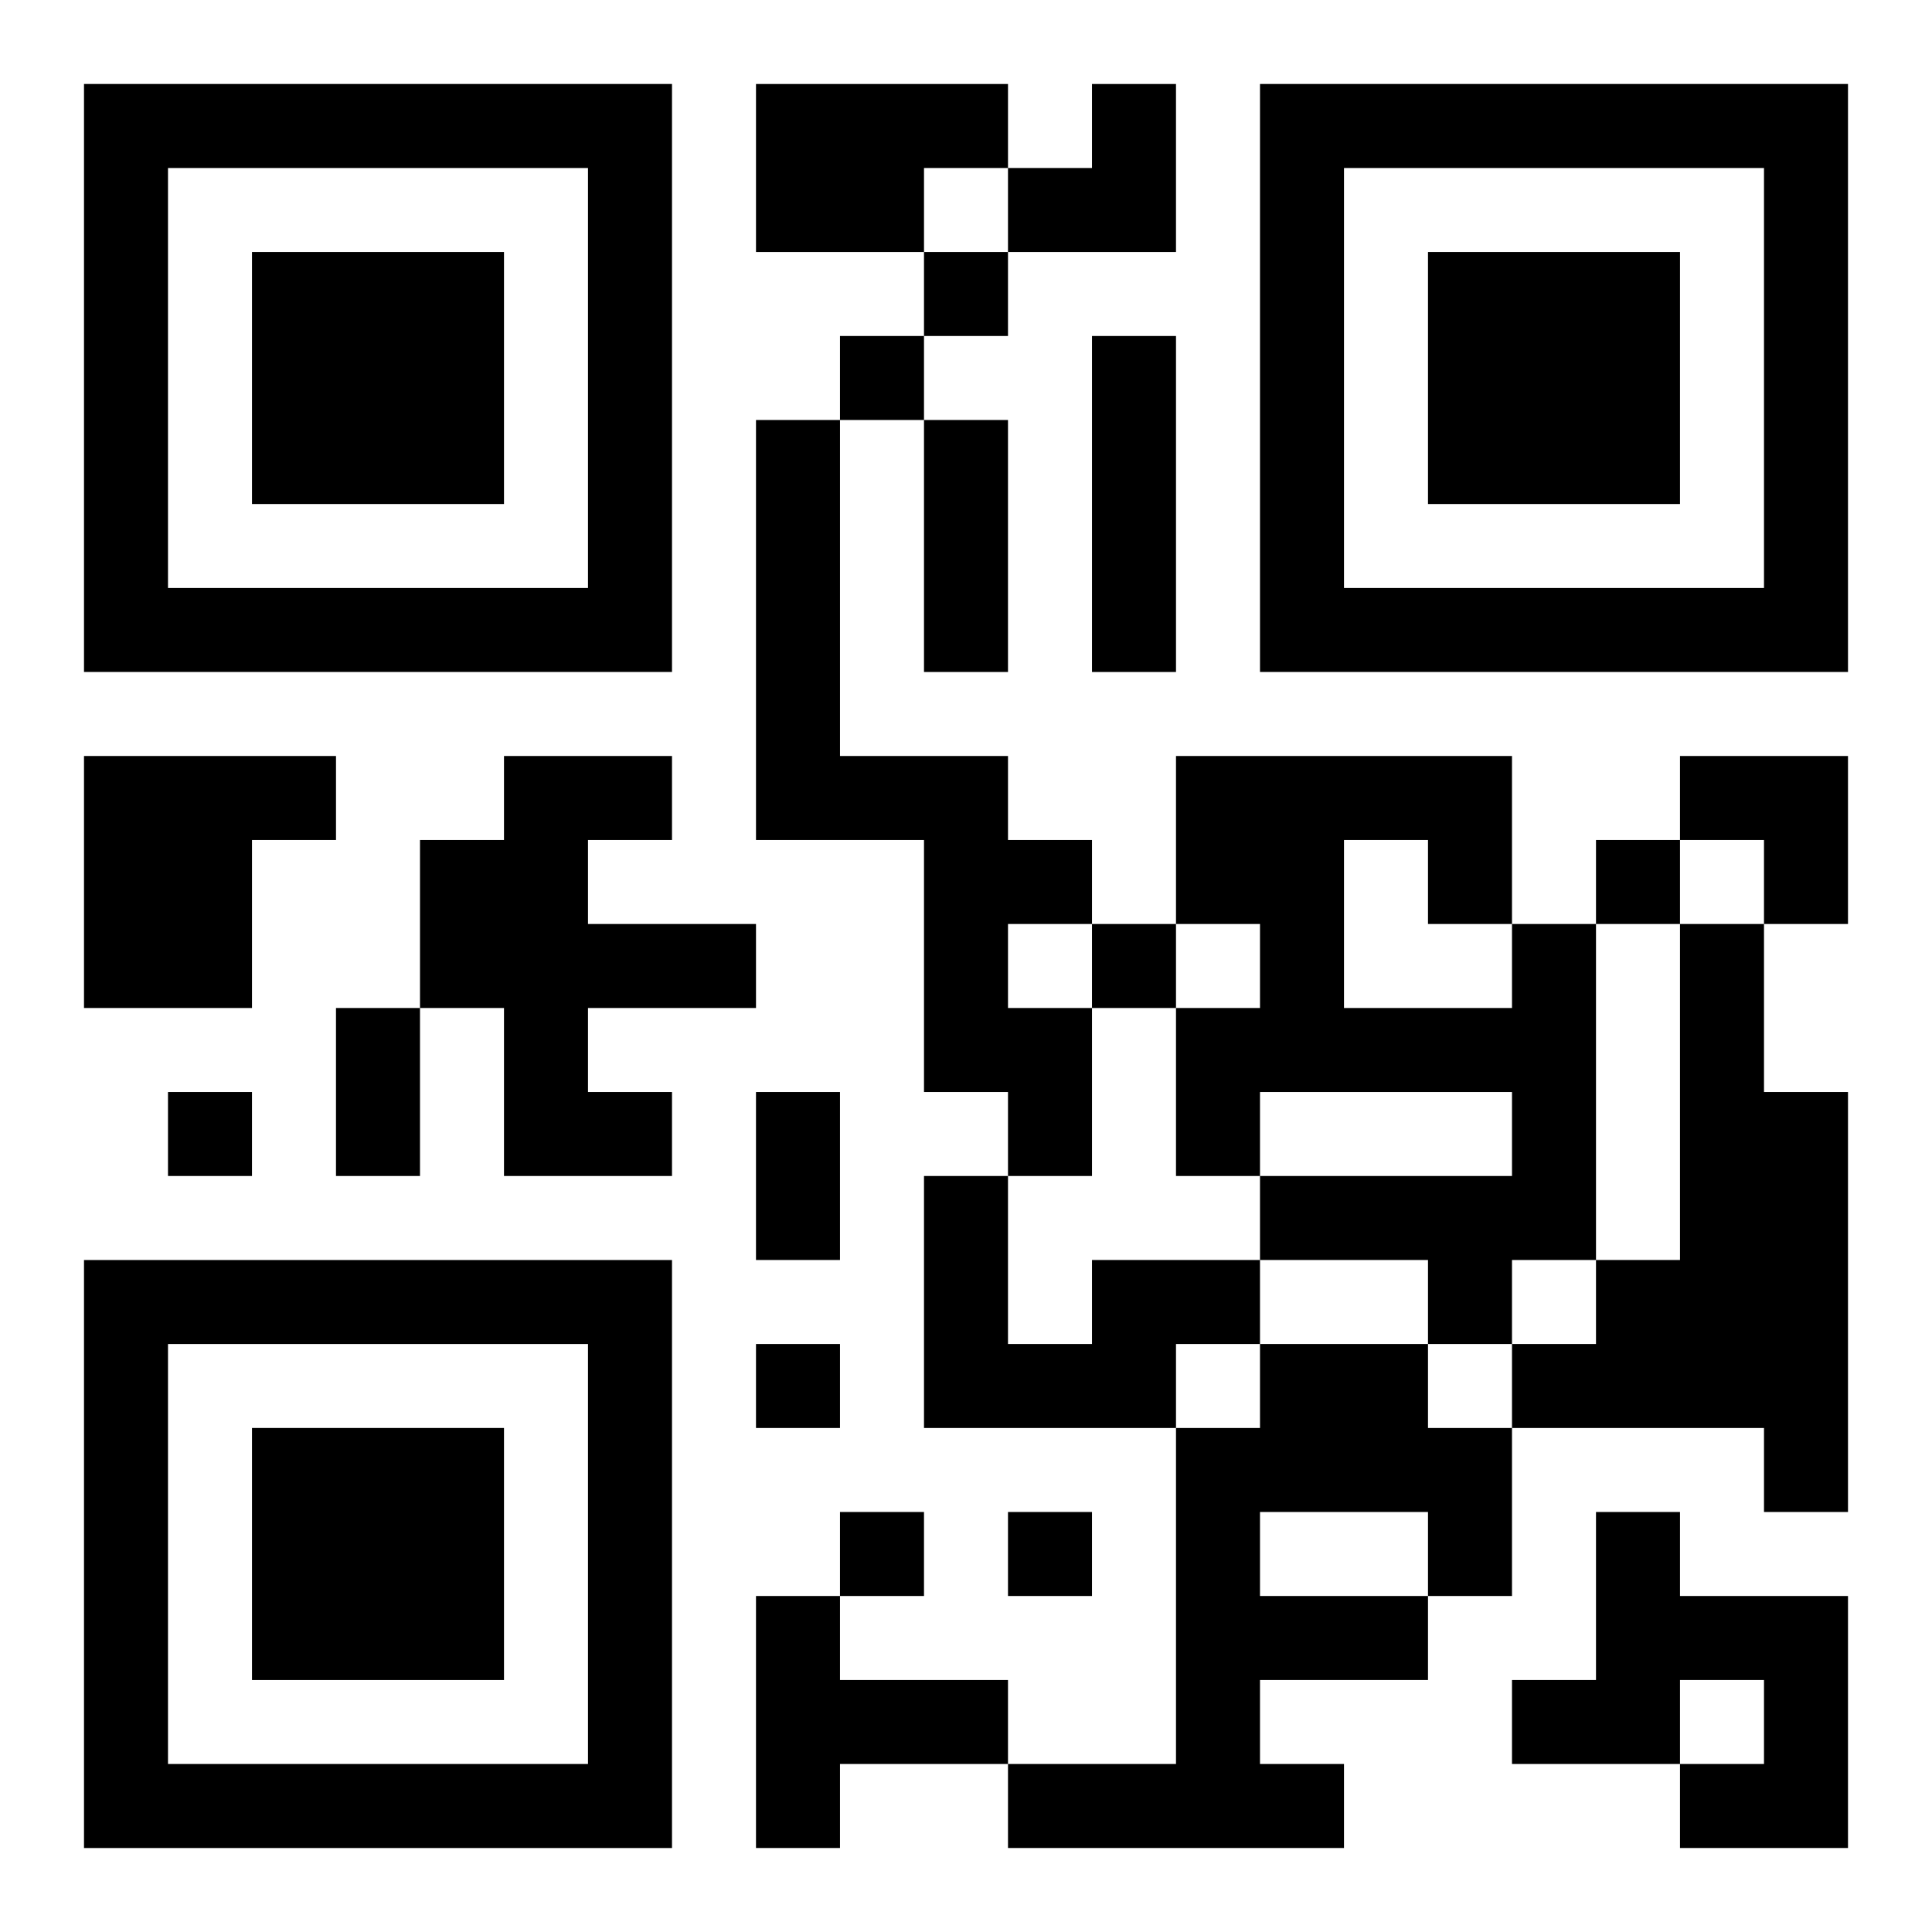
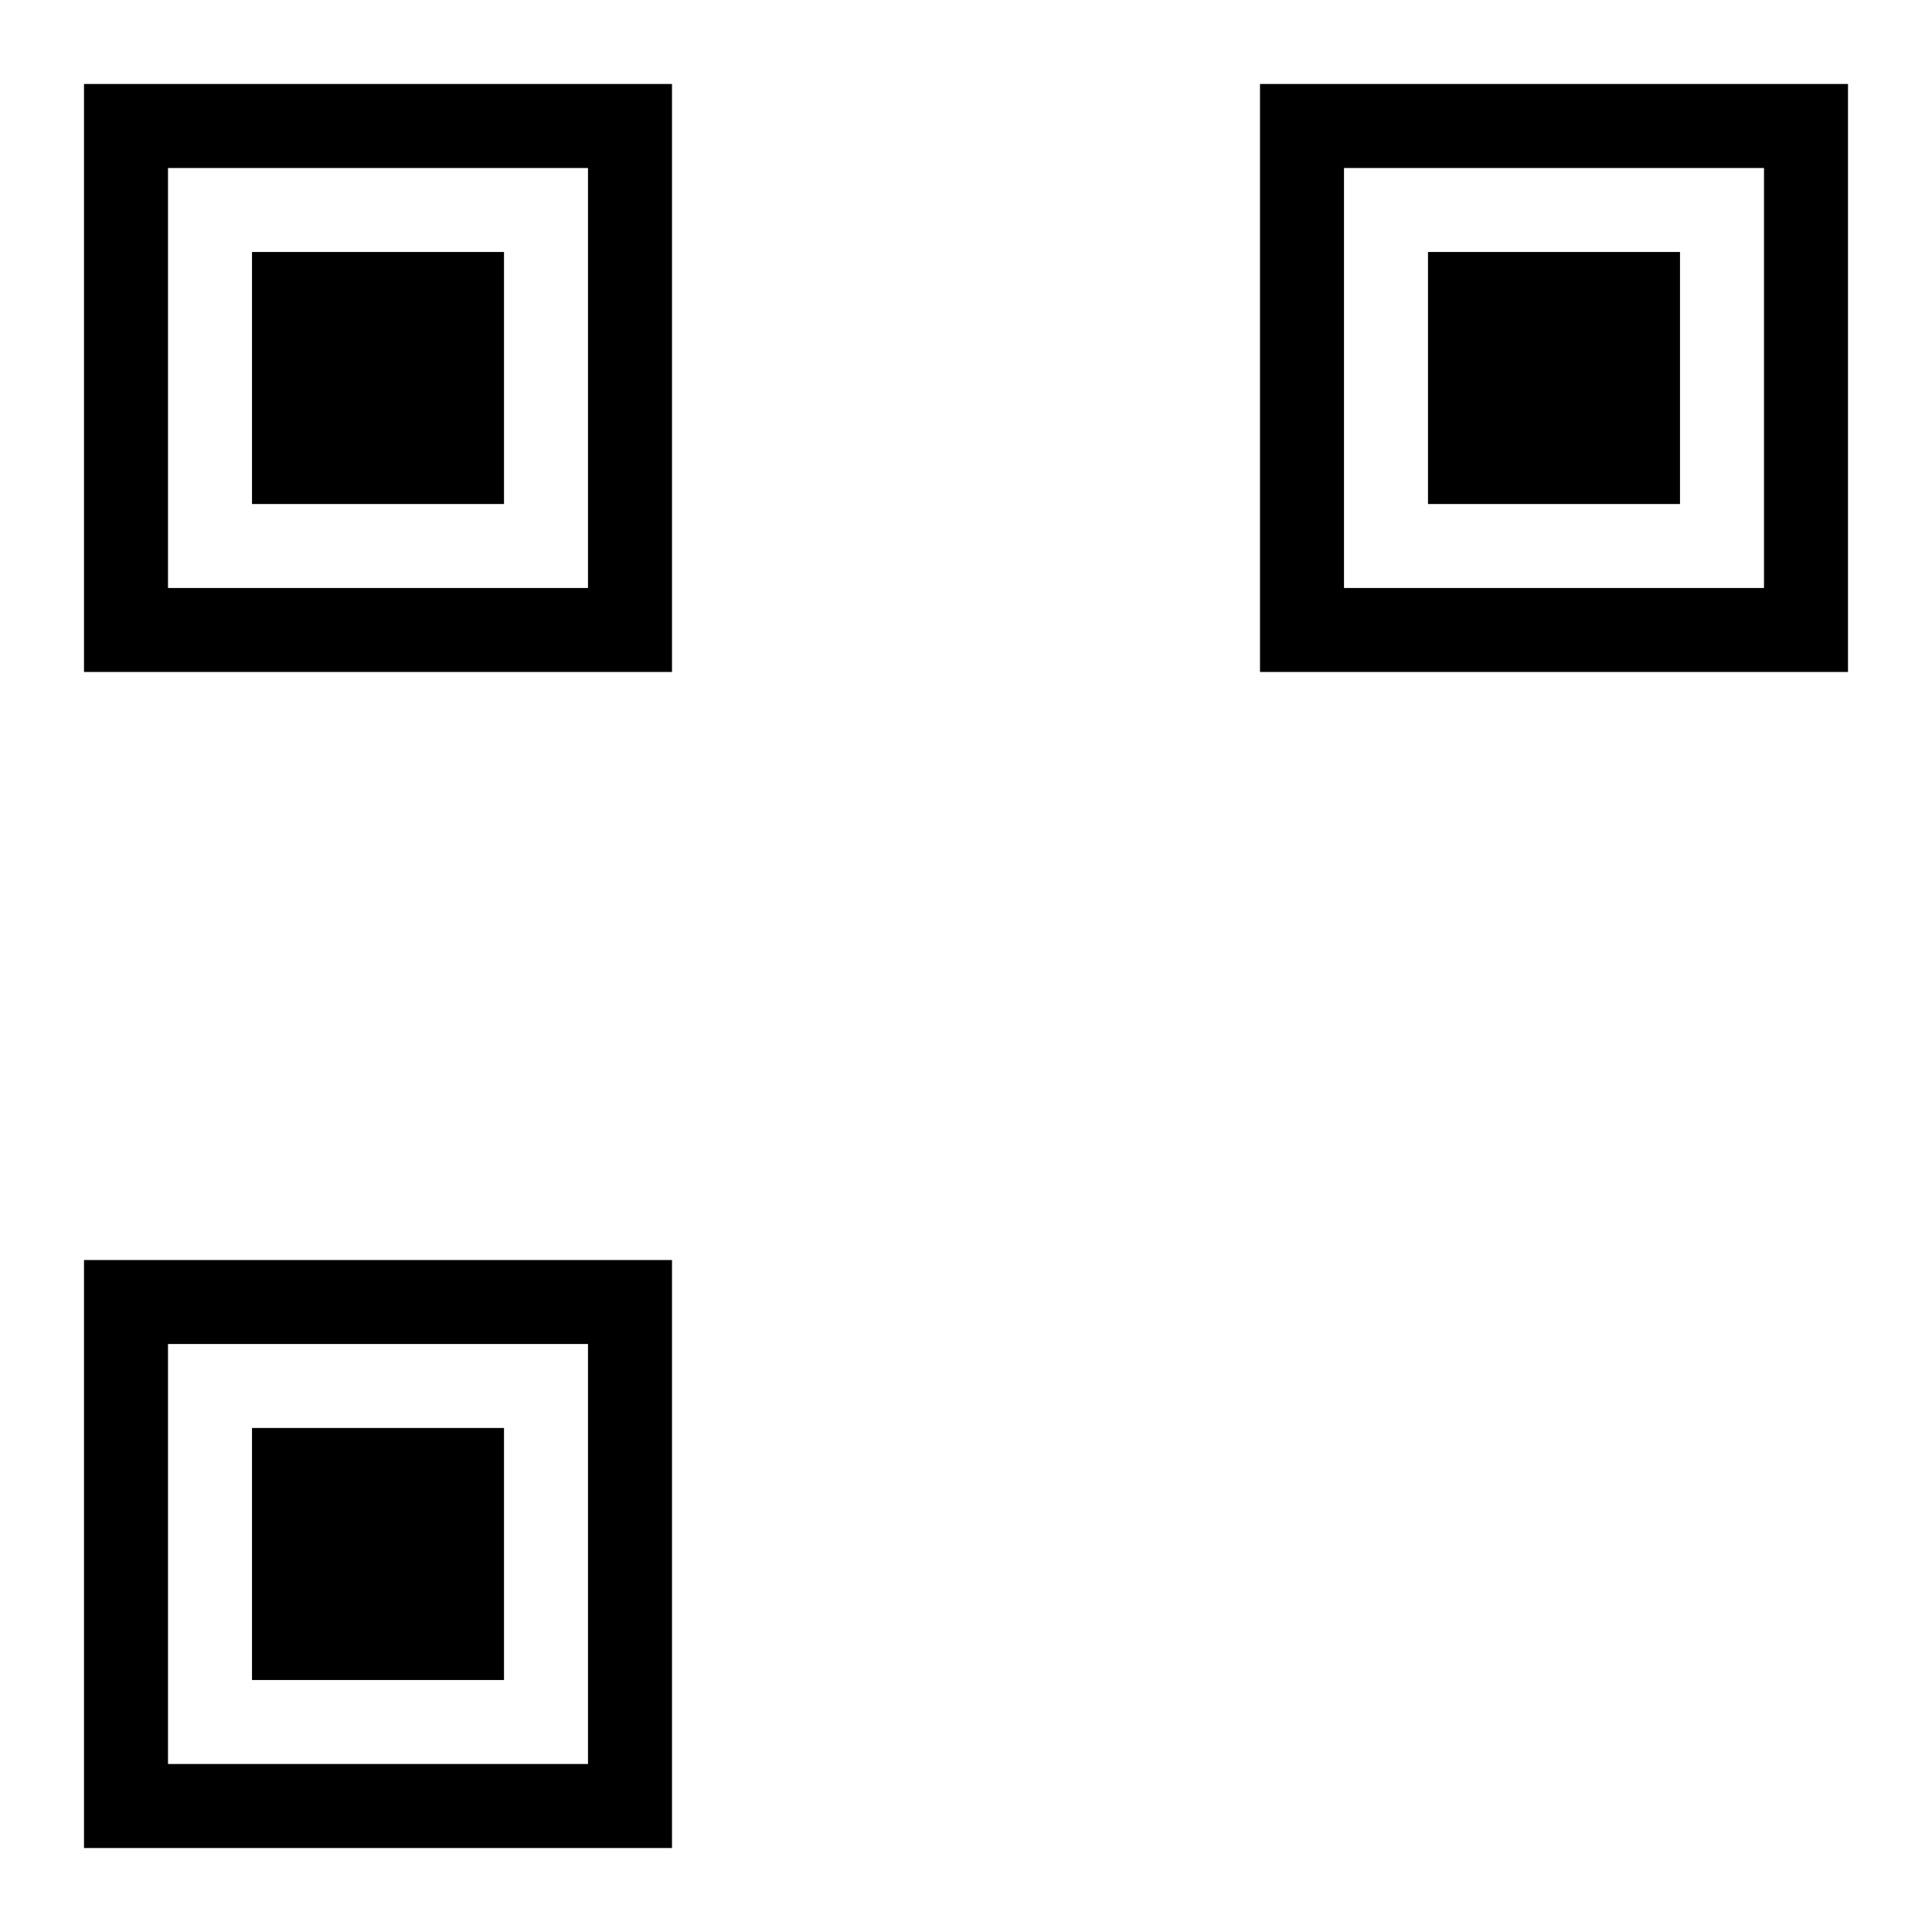
<svg xmlns="http://www.w3.org/2000/svg" xmlns:xlink="http://www.w3.org/1999/xlink" width="250" height="250" baseProfile="full" version="1.1" viewBox="-1 -1 23 23">
  <symbol id="a">
-     <path d="m0 7v7h7v-7h-7zm1 1h5v5h-5v-5zm1 1v3h3v-3h-3z" />
+     <path d="m0 7v7h7v-7h-7zm1 1h5v5h-5zm1 1v3h3v-3h-3z" />
  </symbol>
  <use y="-7" xlink:href="#a" />
  <use y="7" xlink:href="#a" />
  <use x="14" y="-7" xlink:href="#a" />
-   <path d="m8 0h3v1h-1v1h-2v-2m4 3h1v4h-1v-4m-4 1h1v4h2v1h1v1h-1v1h1v2h-1v-1h-1v-3h-2v-5m-8 4h3v1h-1v2h-2v-3m5 0h2v1h-1v1h2v1h-2v1h1v1h-2v-2h-1v-2h1v-1m12 2h1v4h-1v1h-1v-1h-2v-1h3v-1h-3v1h-1v-2h1v-1h-1v-2h4v2m-2-1v2h2v-1h-1v-1h-1m4 1h1v2h1v5h-1v-1h-3v-1h1v-1h1v-4m-7 4h2v1h-1v1h-3v-3h1v2h1v-1m2 1h2v1h1v2h-1v1h-2v1h1v1h-4v-1h2v-4h1v-1m0 2v1h2v-1h-2m4 0h1v1h2v3h-2v-1h1v-1h-1v1h-2v-1h1v-2m-10 1h1v1h2v1h-2v1h-1v-3m2-16v1h1v-1h-1m-1 1v1h1v-1h-1m9 6v1h1v-1h-1m-6 1v1h1v-1h-1m-11 2v1h1v-1h-1m7 3v1h1v-1h-1m1 2v1h1v-1h-1m2 0v1h1v-1h-1m-1-13h1v3h-1v-3m-7 7h1v2h-1v-2m5 1h1v2h-1v-2m3-12m1 0h1v2h-2v-1h1zm7 8h2v2h-1v-1h-1z" />
</svg>